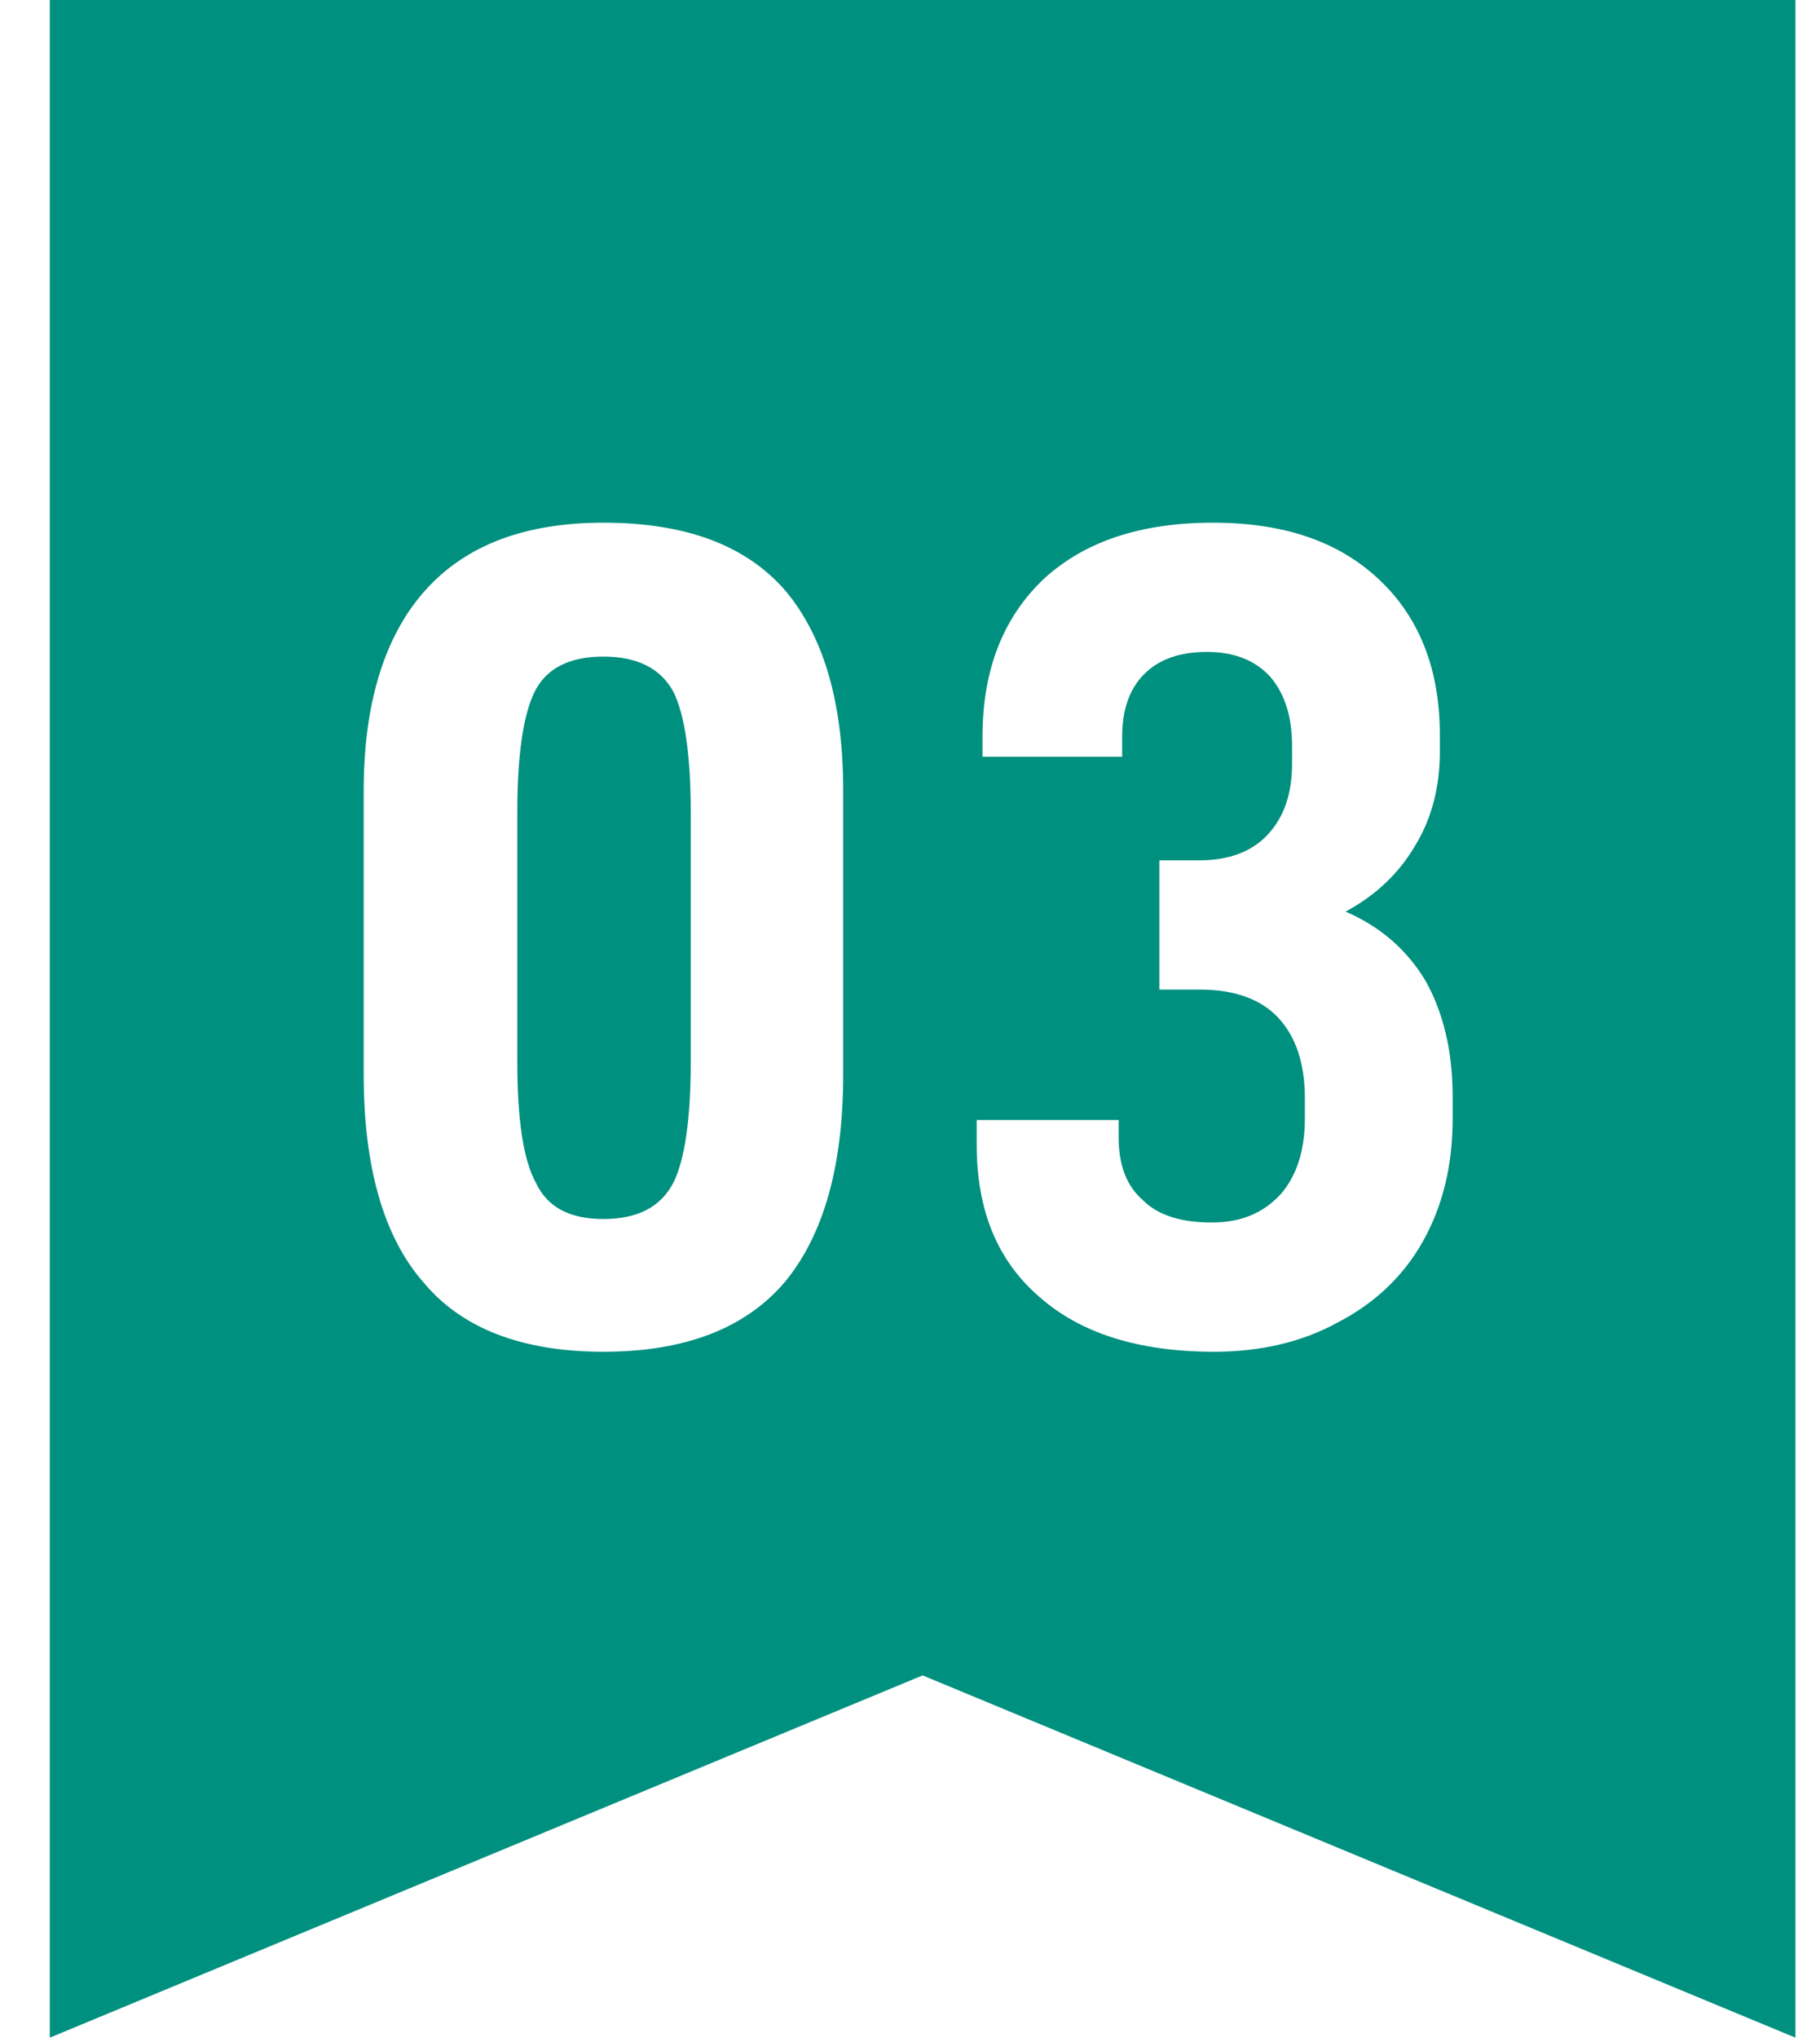
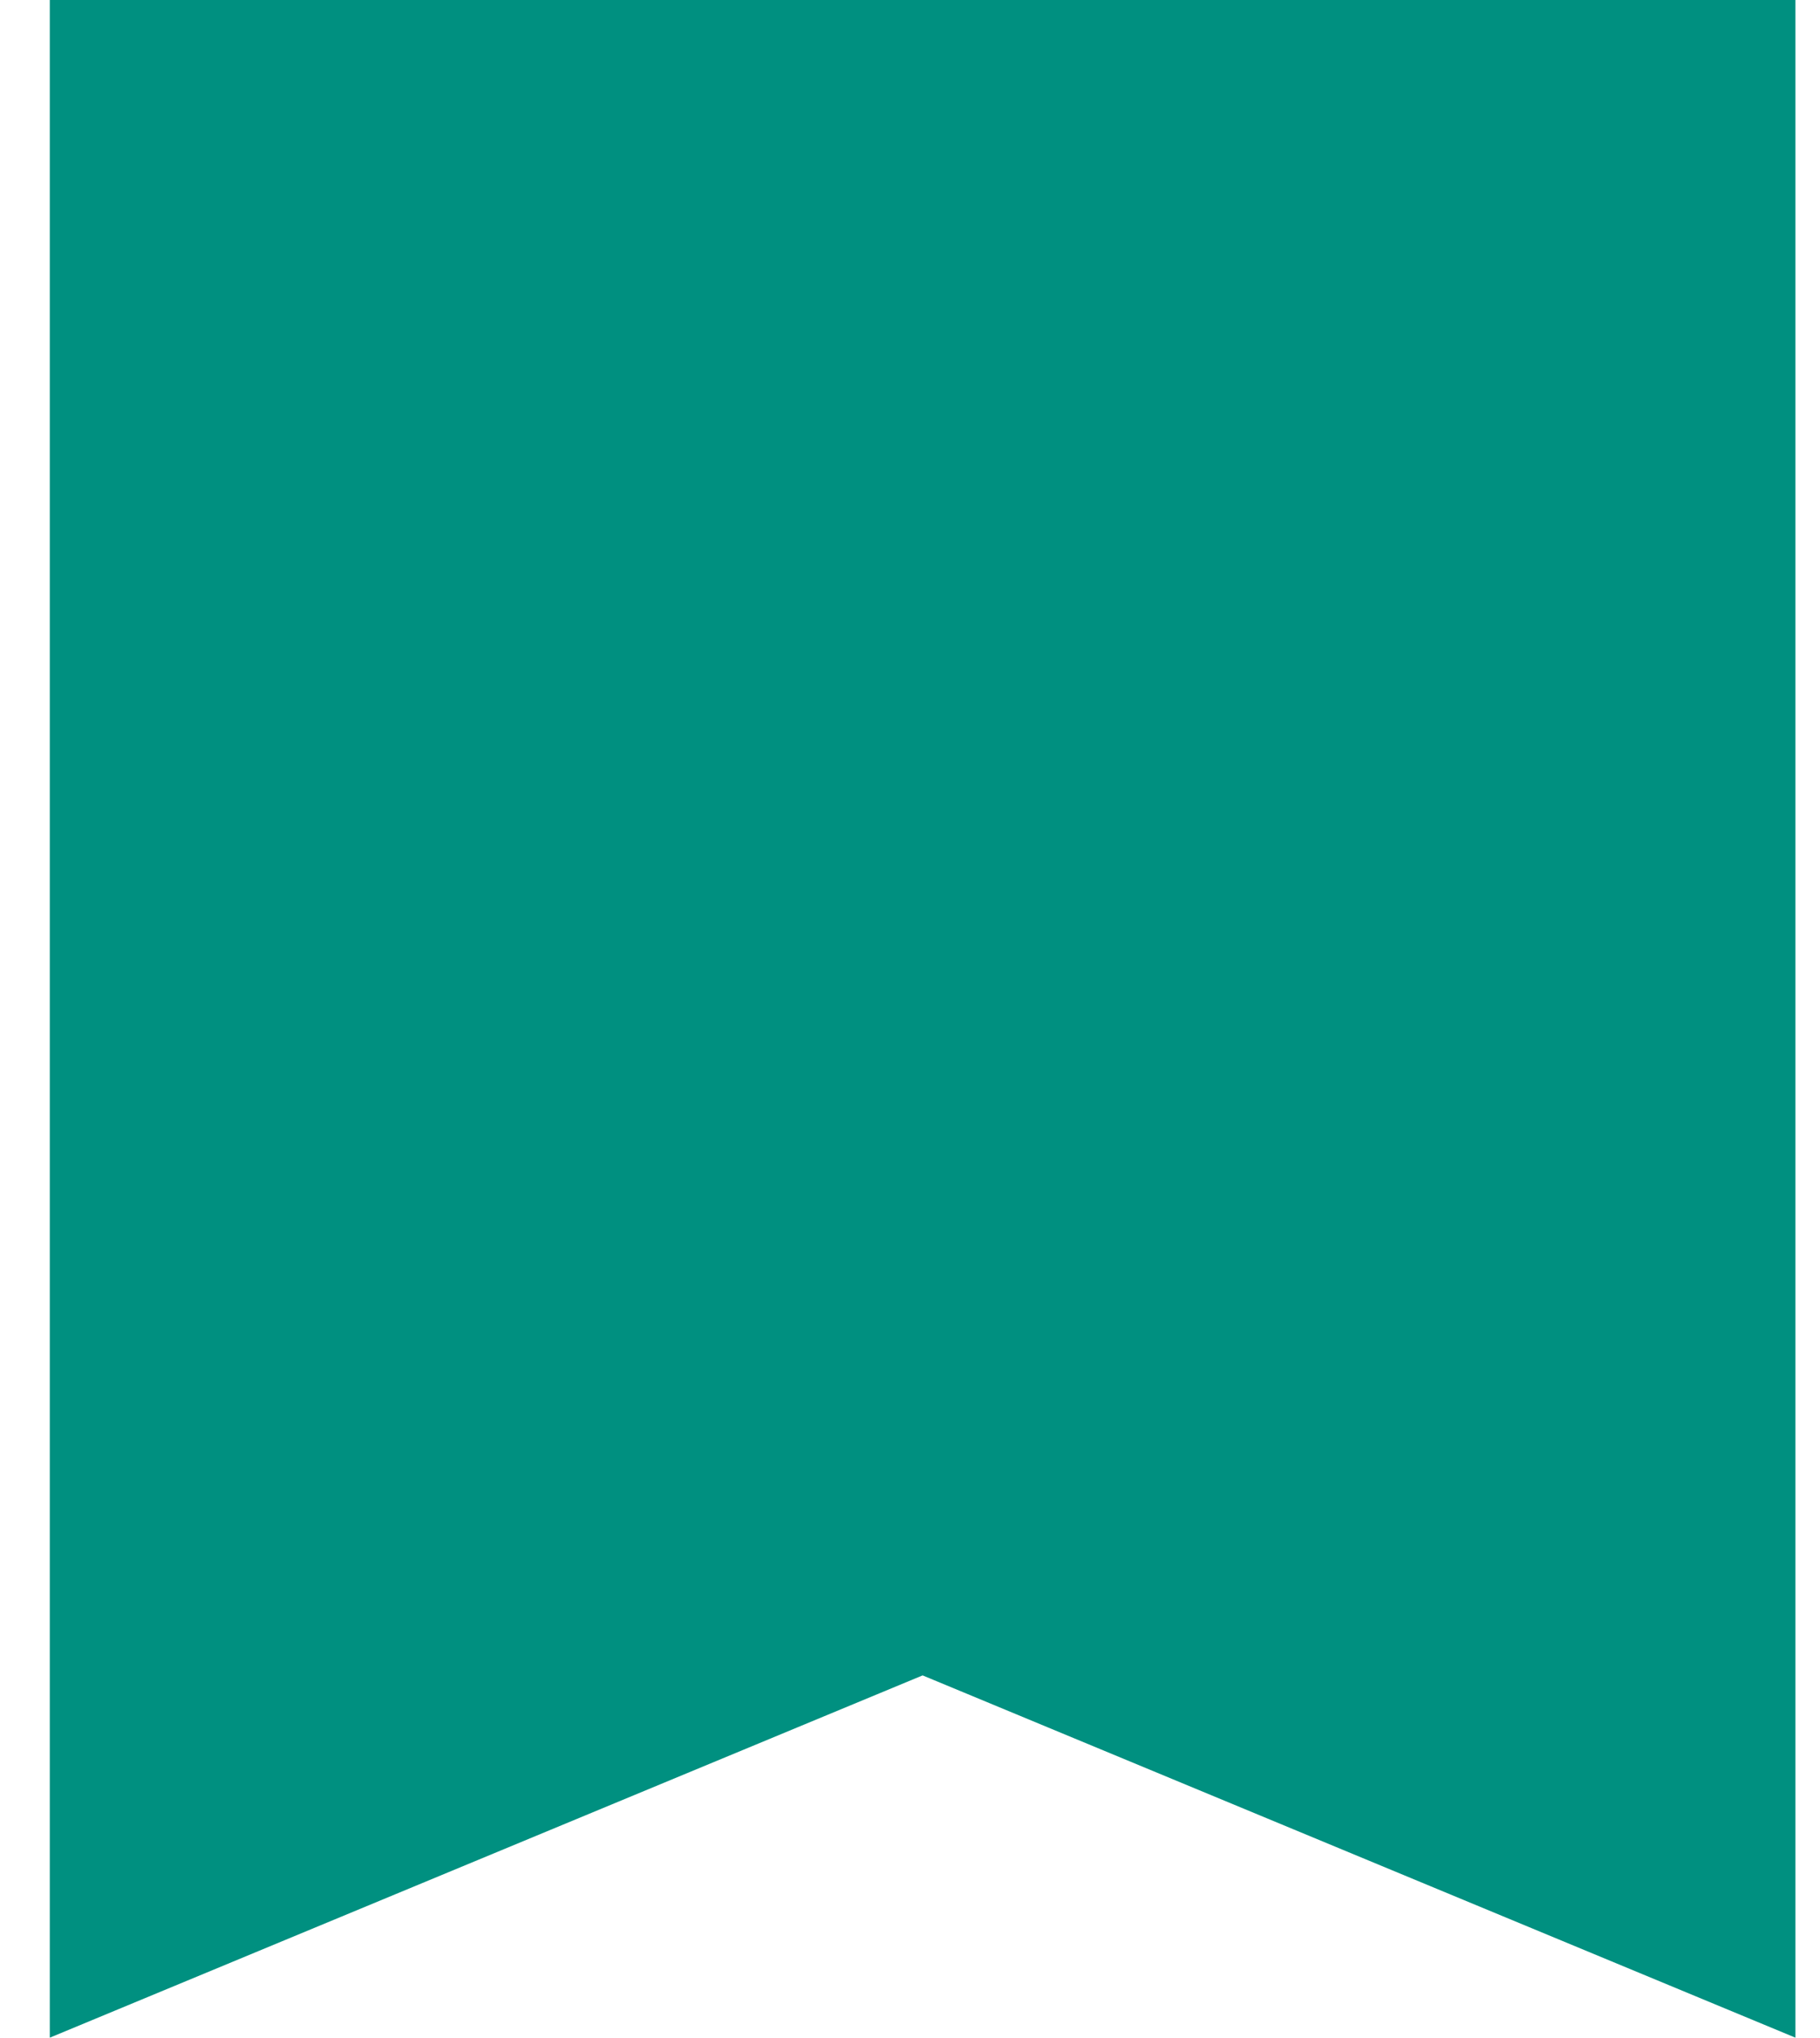
<svg xmlns="http://www.w3.org/2000/svg" width="42" height="47" viewBox="0 0 42 47" fill="none">
  <path d="M1.149 0H41.433V46.999L21.291 38.643L1.149 46.999V0Z" fill="#009080" />
  <g filter="url(#filter0_d_7130_106894)">
-     <path d="M9.763 29.566C8.849 28.519 8.393 26.907 8.393 24.786V18.233C8.393 16.219 8.876 14.661 9.816 13.614C10.756 12.566 12.126 12.056 13.925 12.056C15.805 12.056 17.202 12.566 18.115 13.614C19.001 14.661 19.458 16.192 19.458 18.233V24.786C19.458 26.907 19.001 28.492 18.115 29.566C17.202 30.64 15.805 31.178 13.925 31.178C12.045 31.178 10.649 30.64 9.763 29.566ZM15.537 27.284C15.805 26.746 15.94 25.806 15.94 24.49V18.743C15.94 17.427 15.805 16.487 15.537 15.95C15.241 15.413 14.704 15.144 13.925 15.144C13.146 15.144 12.609 15.413 12.341 15.95C12.072 16.487 11.938 17.427 11.938 18.743V24.49C11.938 25.806 12.072 26.746 12.368 27.284C12.636 27.848 13.146 28.116 13.925 28.116C14.704 28.116 15.241 27.848 15.537 27.284ZM23.989 29.915C23.022 29.083 22.539 27.928 22.539 26.397V25.833H25.815V26.236C25.815 26.881 26.003 27.364 26.379 27.686C26.728 28.035 27.265 28.197 27.964 28.197C28.635 28.197 29.145 27.982 29.548 27.552C29.924 27.122 30.112 26.532 30.112 25.806V25.323C30.112 24.517 29.897 23.9 29.494 23.47C29.092 23.04 28.474 22.825 27.695 22.825H26.755V19.844H27.668C28.34 19.844 28.877 19.656 29.253 19.253C29.629 18.851 29.817 18.313 29.817 17.615V17.212C29.817 16.541 29.656 16.004 29.306 15.601C28.957 15.225 28.474 15.037 27.856 15.037C27.238 15.037 26.755 15.198 26.406 15.547C26.057 15.896 25.896 16.38 25.896 16.997V17.454H22.673V16.997C22.673 15.44 23.156 14.231 24.096 13.345C25.036 12.486 26.325 12.056 27.991 12.056C29.629 12.056 30.891 12.486 31.831 13.372C32.771 14.258 33.227 15.467 33.227 16.944V17.347C33.227 18.152 33.039 18.877 32.663 19.495C32.288 20.14 31.75 20.65 31.052 21.026C31.858 21.375 32.475 21.912 32.905 22.637C33.308 23.362 33.523 24.249 33.523 25.296V25.806C33.523 26.907 33.281 27.848 32.825 28.653C32.368 29.459 31.697 30.076 30.864 30.506C30.032 30.963 29.065 31.178 28.017 31.178C26.272 31.178 24.929 30.748 23.989 29.915Z" fill="white" />
-   </g>
+     </g>
  <defs>
    <filter id="filter0_d_7130_106894" x="-0.001" y="3.665" width="41.916" height="35.905" filterUnits="userSpaceOnUse" color-interpolation-filters="sRGB">
      <feFlood flood-opacity="0" result="BackgroundImageFix" />
      <feColorMatrix in="SourceAlpha" type="matrix" values="0 0 0 0 0 0 0 0 0 0 0 0 0 0 0 0 0 0 127 0" result="hardAlpha" />
      <feOffset />
      <feGaussianBlur stdDeviation="4.167" />
      <feComposite in2="hardAlpha" operator="out" />
      <feColorMatrix type="matrix" values="0 0 0 0 0 0 0 0 0 0.565 0 0 0 0 0.502 0 0 0 0.2 0" />
      <feBlend mode="multiply" in2="BackgroundImageFix" result="effect1_dropShadow_7130_106894" />
      <feBlend mode="normal" in="SourceGraphic" in2="effect1_dropShadow_7130_106894" result="shape" />
    </filter>
  </defs>
</svg>